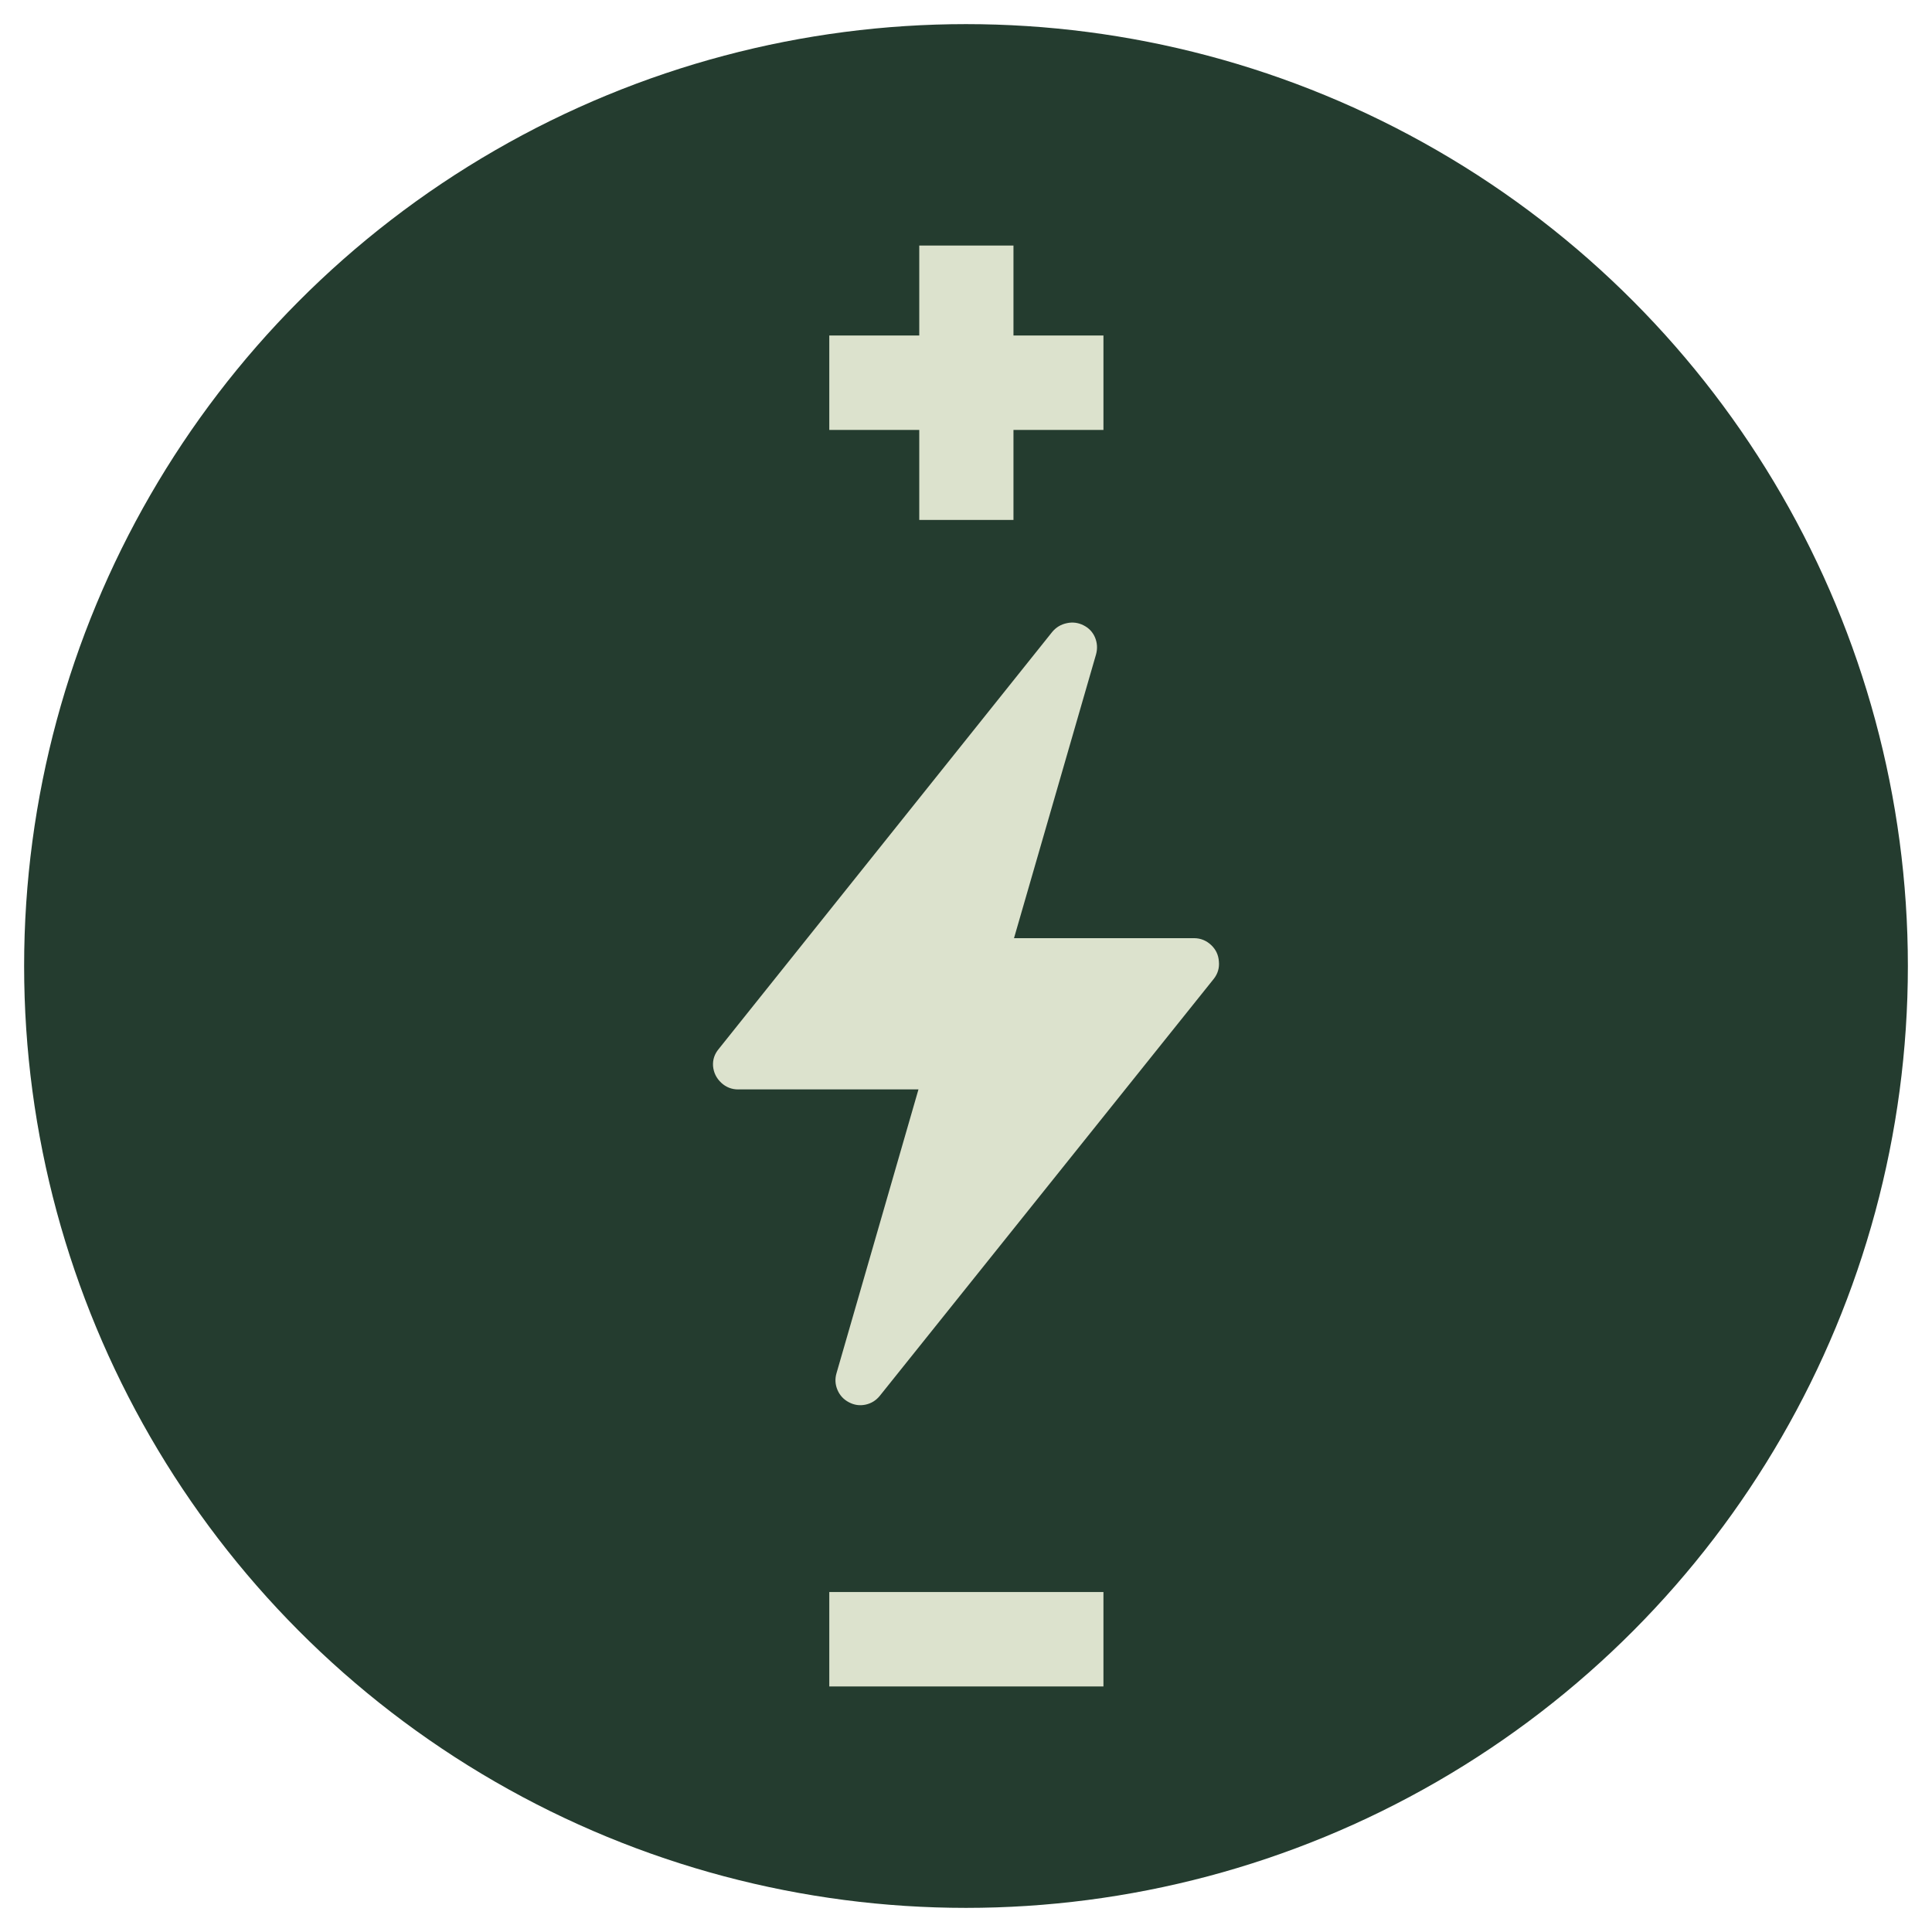
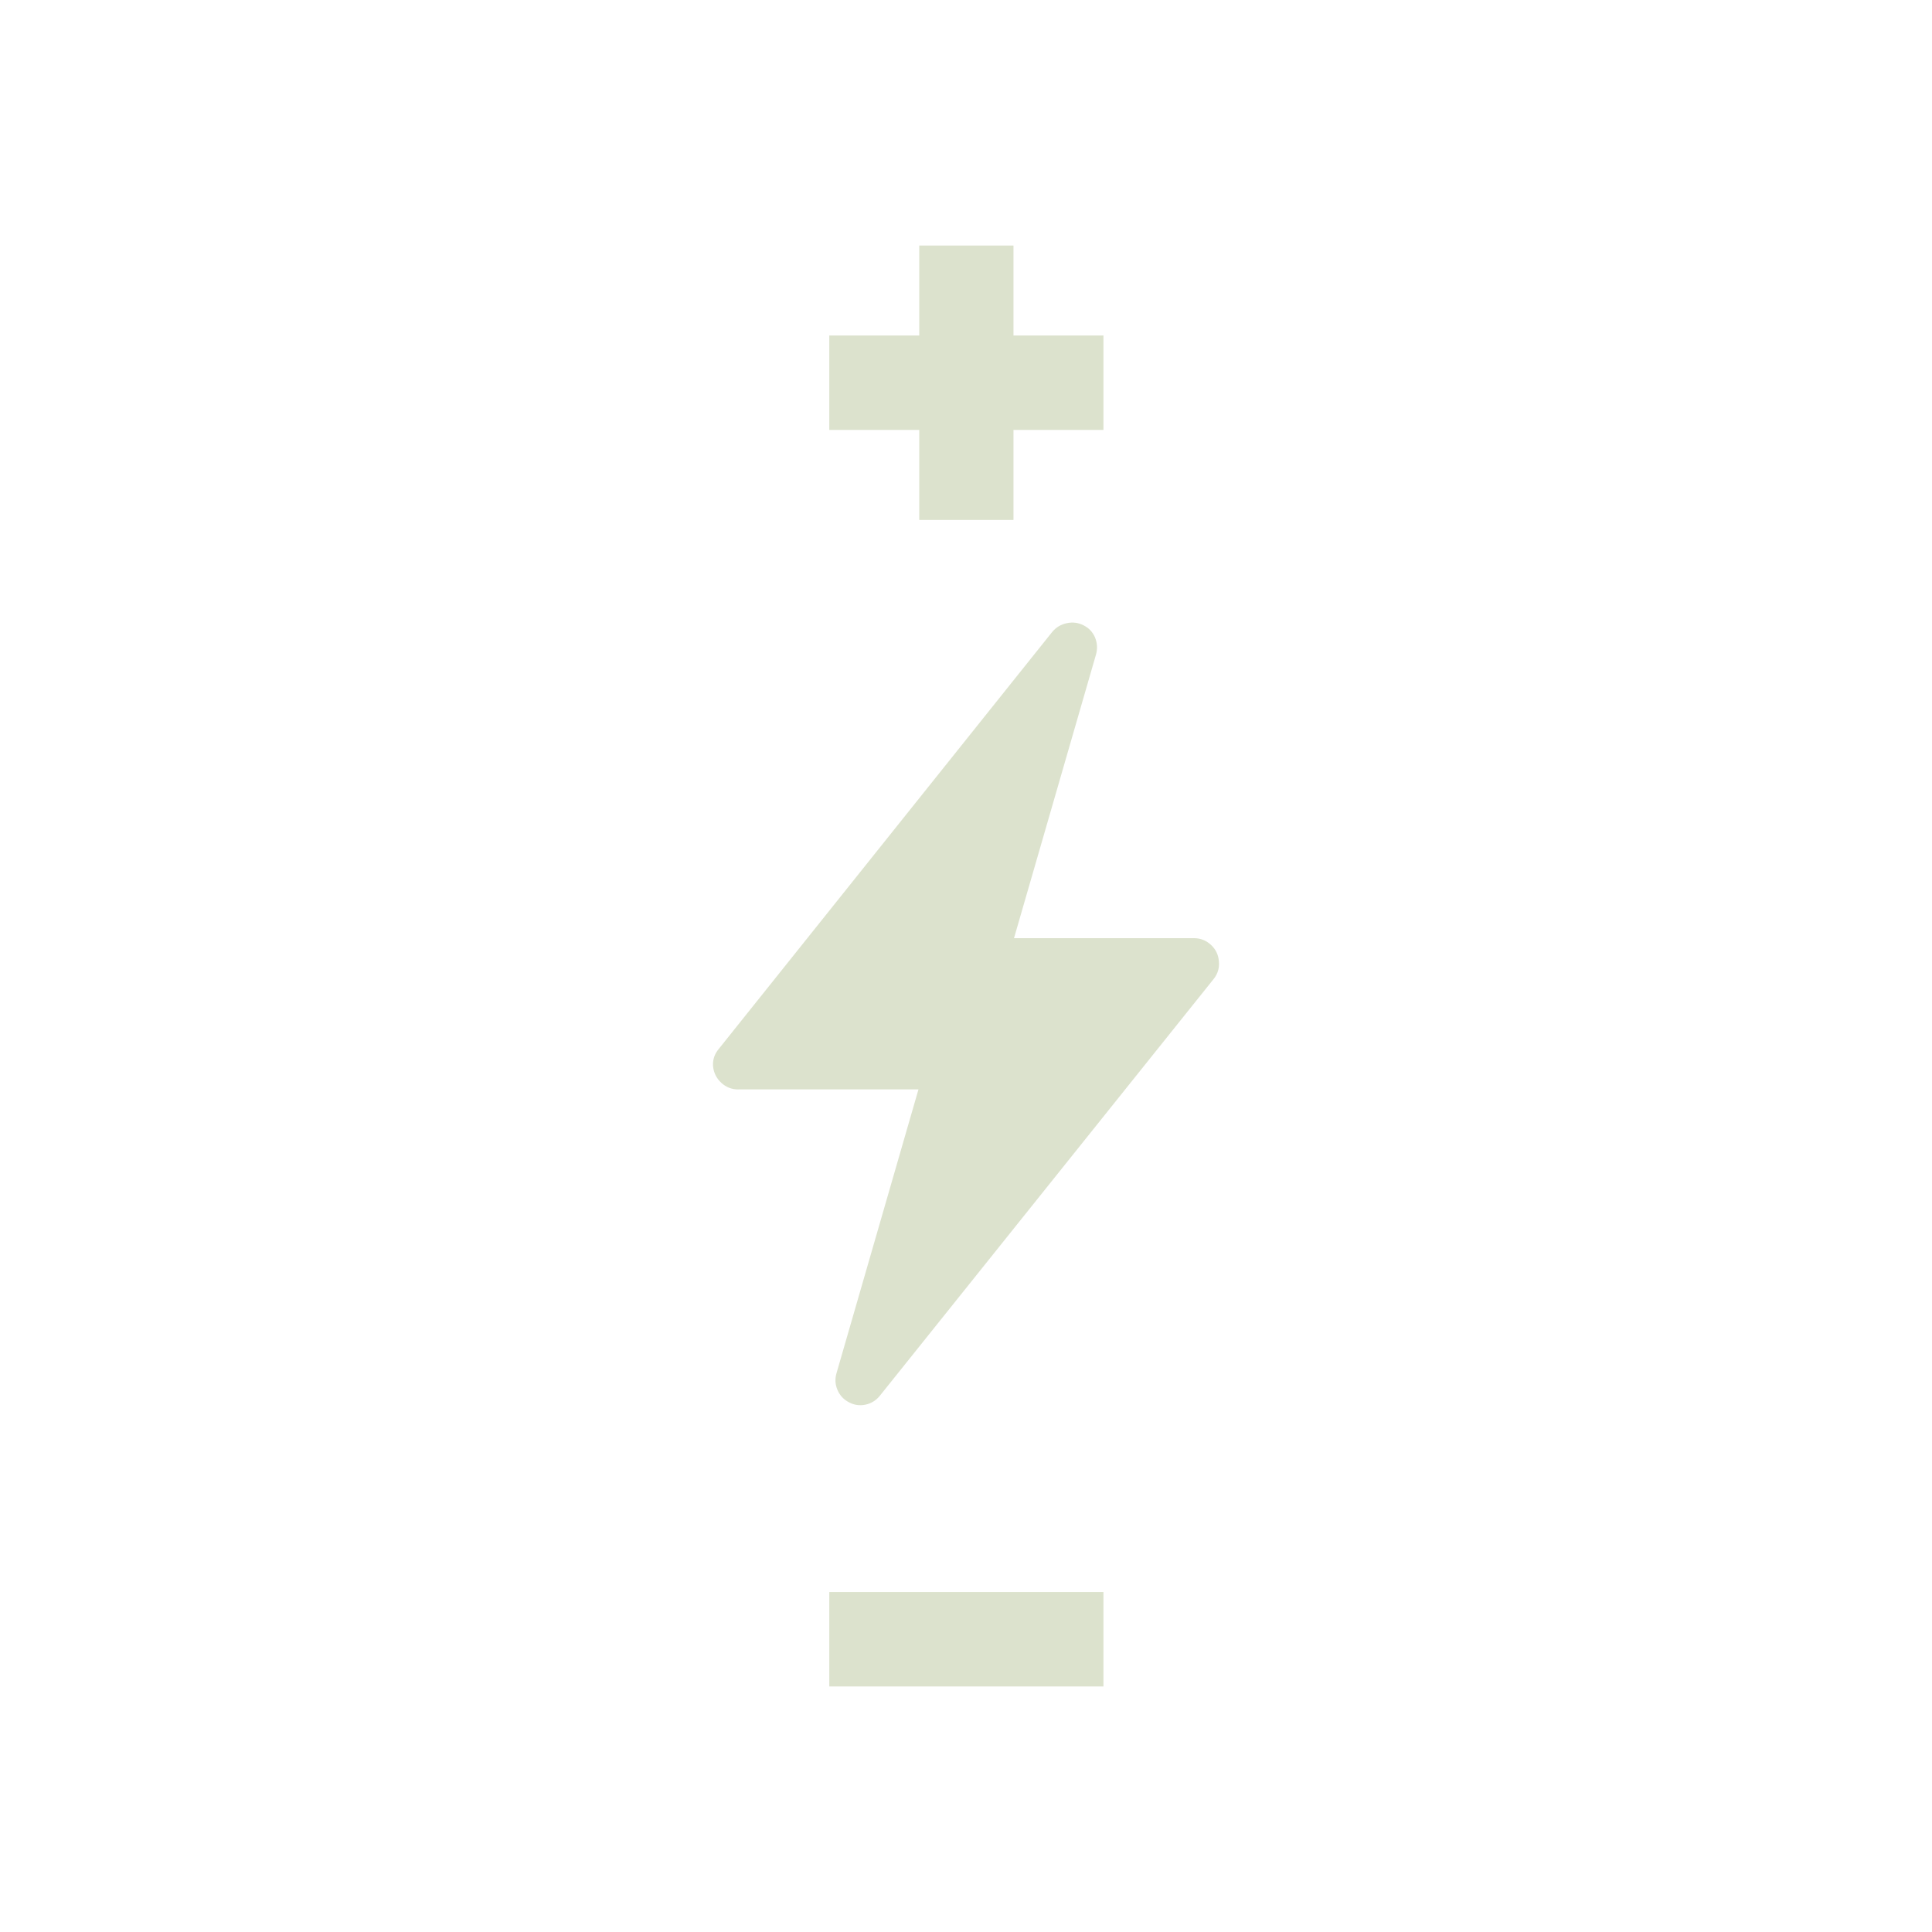
<svg xmlns="http://www.w3.org/2000/svg" id="Layer_1" viewBox="0 0 105 105">
-   <circle cx="52.5" cy="52.5" r="51.189" style="fill:#243c2f; stroke-width:0px;" />
-   <path d="M45.07,86.522v5.134h14.9v-5.134h-14.9ZM40.123,59.206h9.794l-4.457,15.432c-.089.309-.07.612.058.909.127.294.334.515.62.664.285.151.583.194.894.13.315-.067.574-.225.779-.476l18.159-22.672c.215-.277.307-.589.274-.937-.023-.353-.162-.651-.419-.894-.262-.246-.57-.371-.923-.375h-9.793l4.457-15.417c.089-.319.07-.632-.058-.937-.127-.289-.334-.506-.62-.649-.29-.147-.593-.185-.909-.116-.32.067-.584.225-.793.476l-18.13,22.672c-.225.272-.326.579-.303.923.032.357.181.66.448.909.261.241.569.361.923.36ZM55.08,18.233v-4.889h-5.12v4.889h-4.89v5.134h4.89v4.89h5.12v-4.89h4.89v-5.134h-4.89Z" style="fill:#dce2cd; fill-rule:evenodd; stroke-width:0px;" />
+   <path d="M45.07,86.522v5.134h14.9v-5.134h-14.9M40.123,59.206h9.794l-4.457,15.432c-.089.309-.07.612.058.909.127.294.334.515.62.664.285.151.583.194.894.13.315-.067.574-.225.779-.476l18.159-22.672c.215-.277.307-.589.274-.937-.023-.353-.162-.651-.419-.894-.262-.246-.57-.371-.923-.375h-9.793l4.457-15.417c.089-.319.07-.632-.058-.937-.127-.289-.334-.506-.62-.649-.29-.147-.593-.185-.909-.116-.32.067-.584.225-.793.476l-18.13,22.672c-.225.272-.326.579-.303.923.032.357.181.66.448.909.261.241.569.361.923.36ZM55.08,18.233v-4.889h-5.12v4.889h-4.89v5.134h4.89v4.89h5.12v-4.89h4.89v-5.134h-4.89Z" style="fill:#dce2cd; fill-rule:evenodd; stroke-width:0px;" />
</svg>